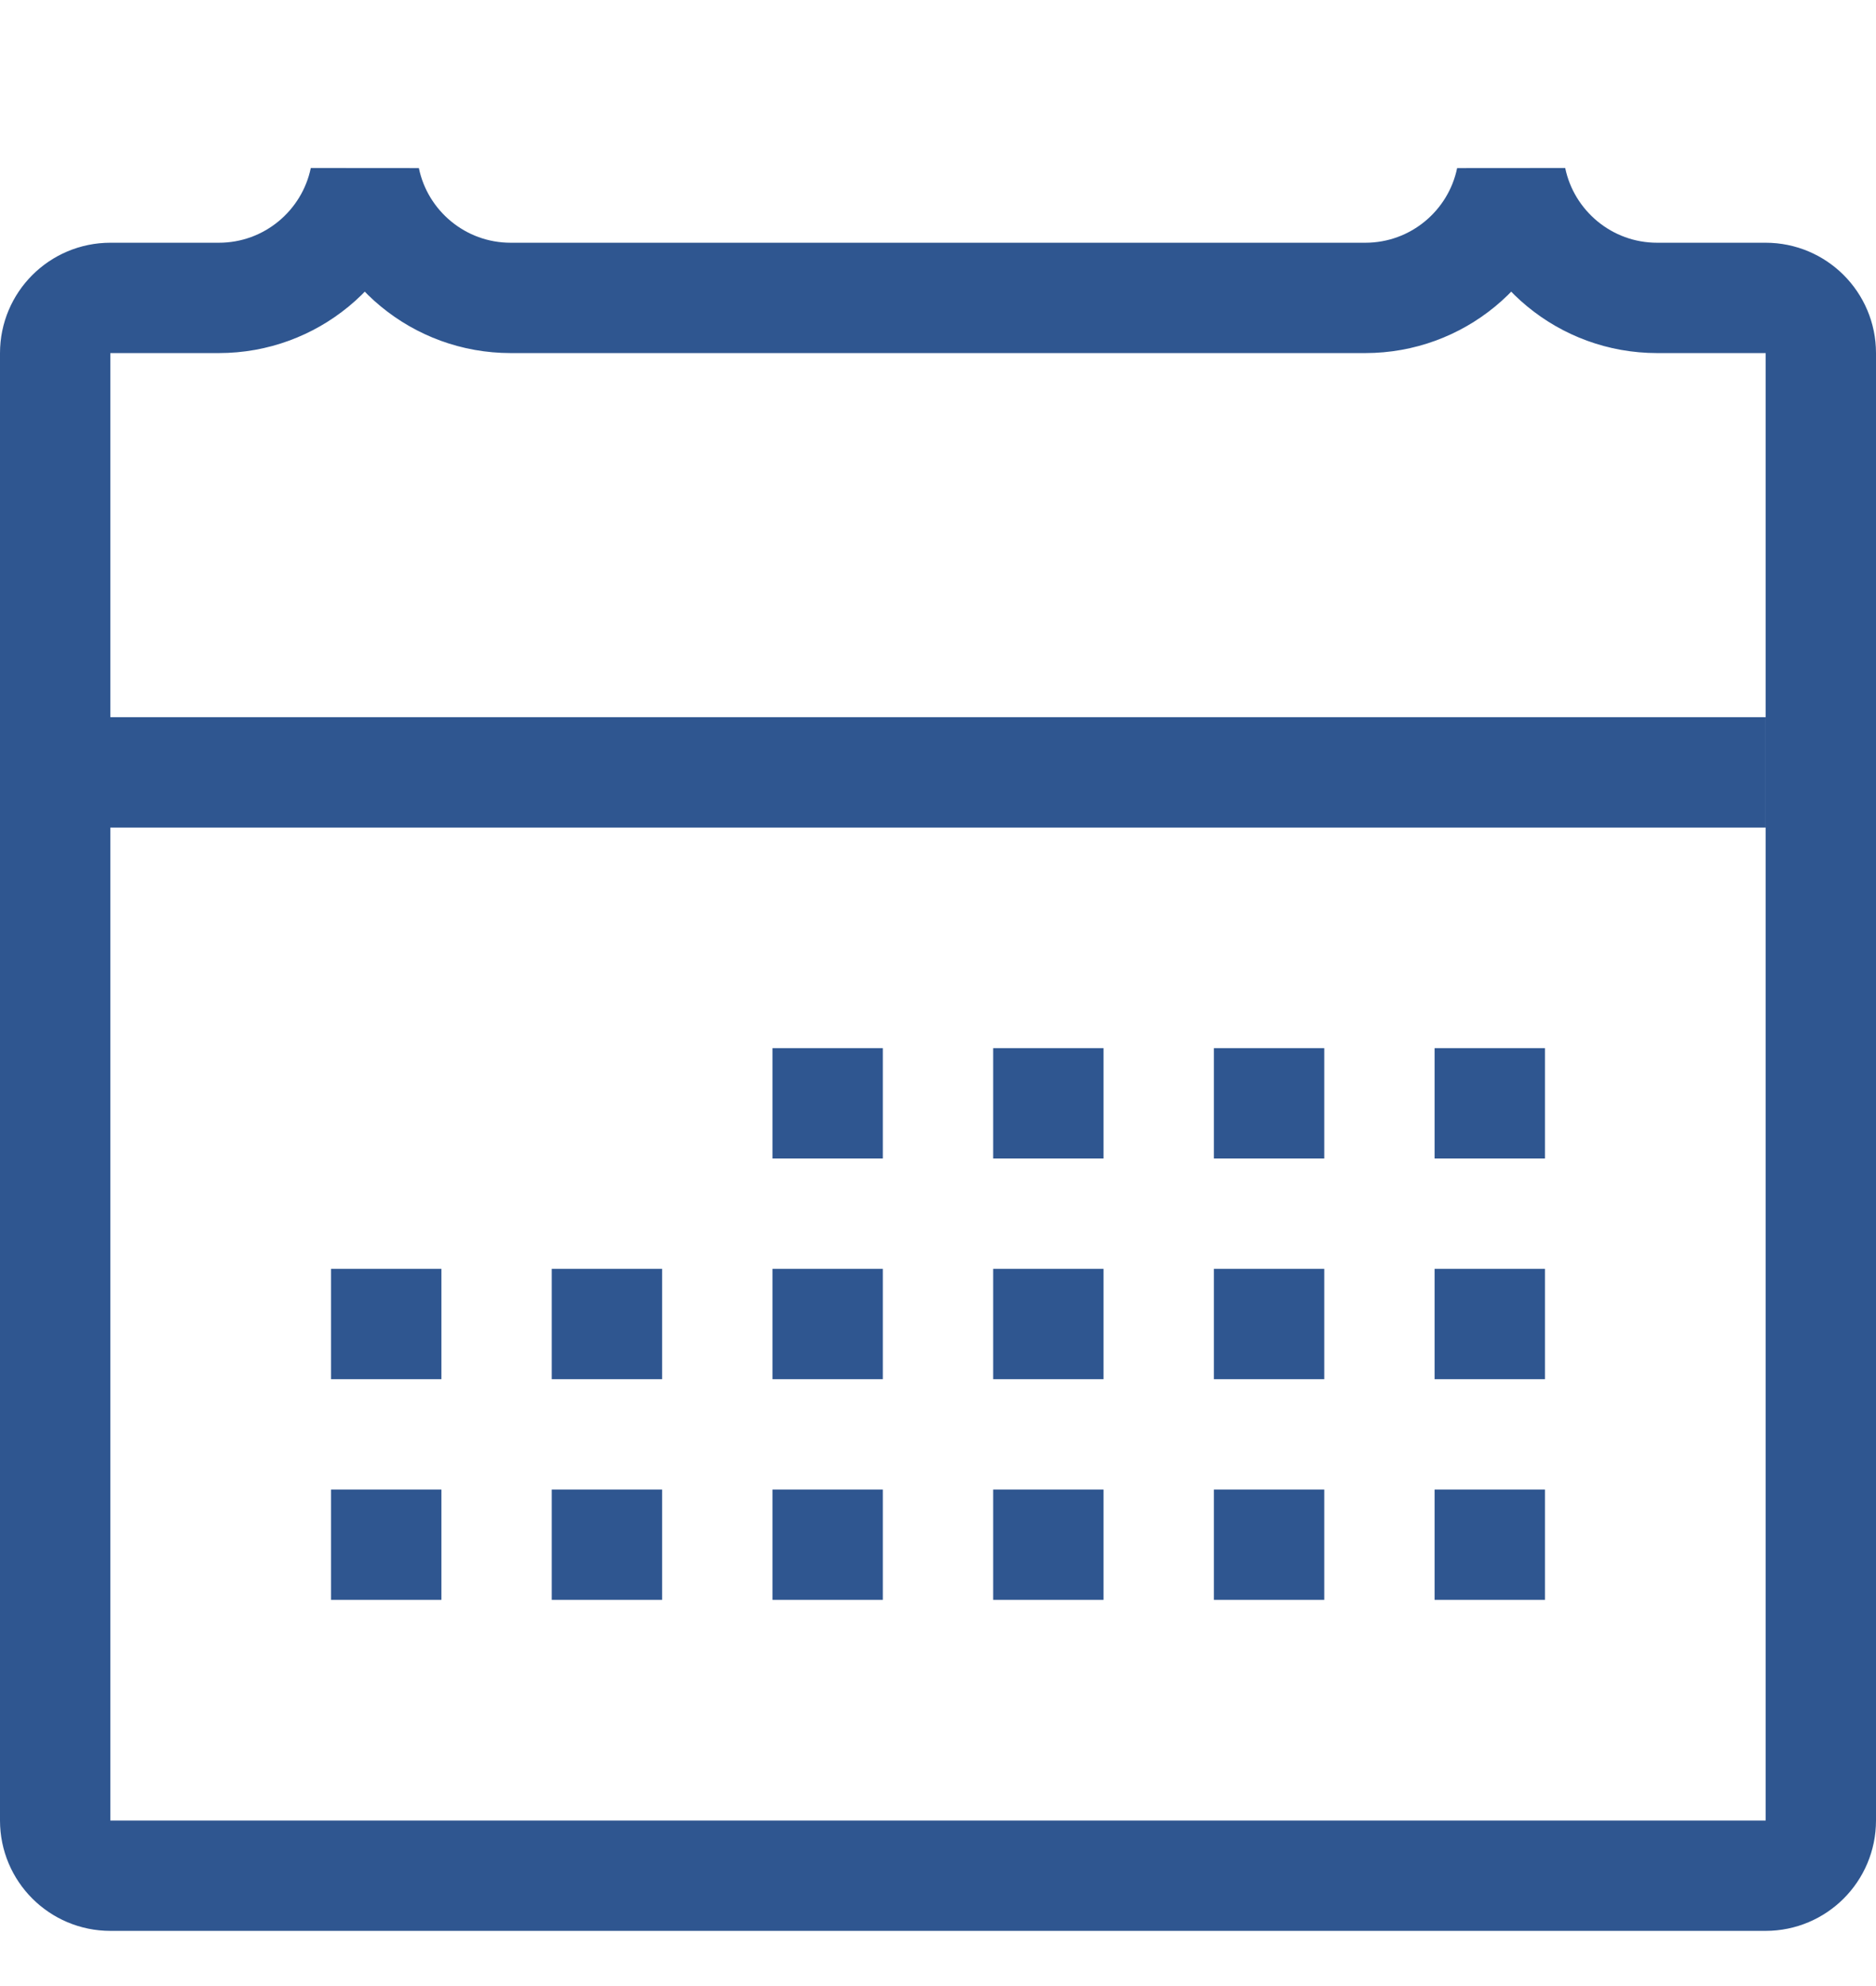
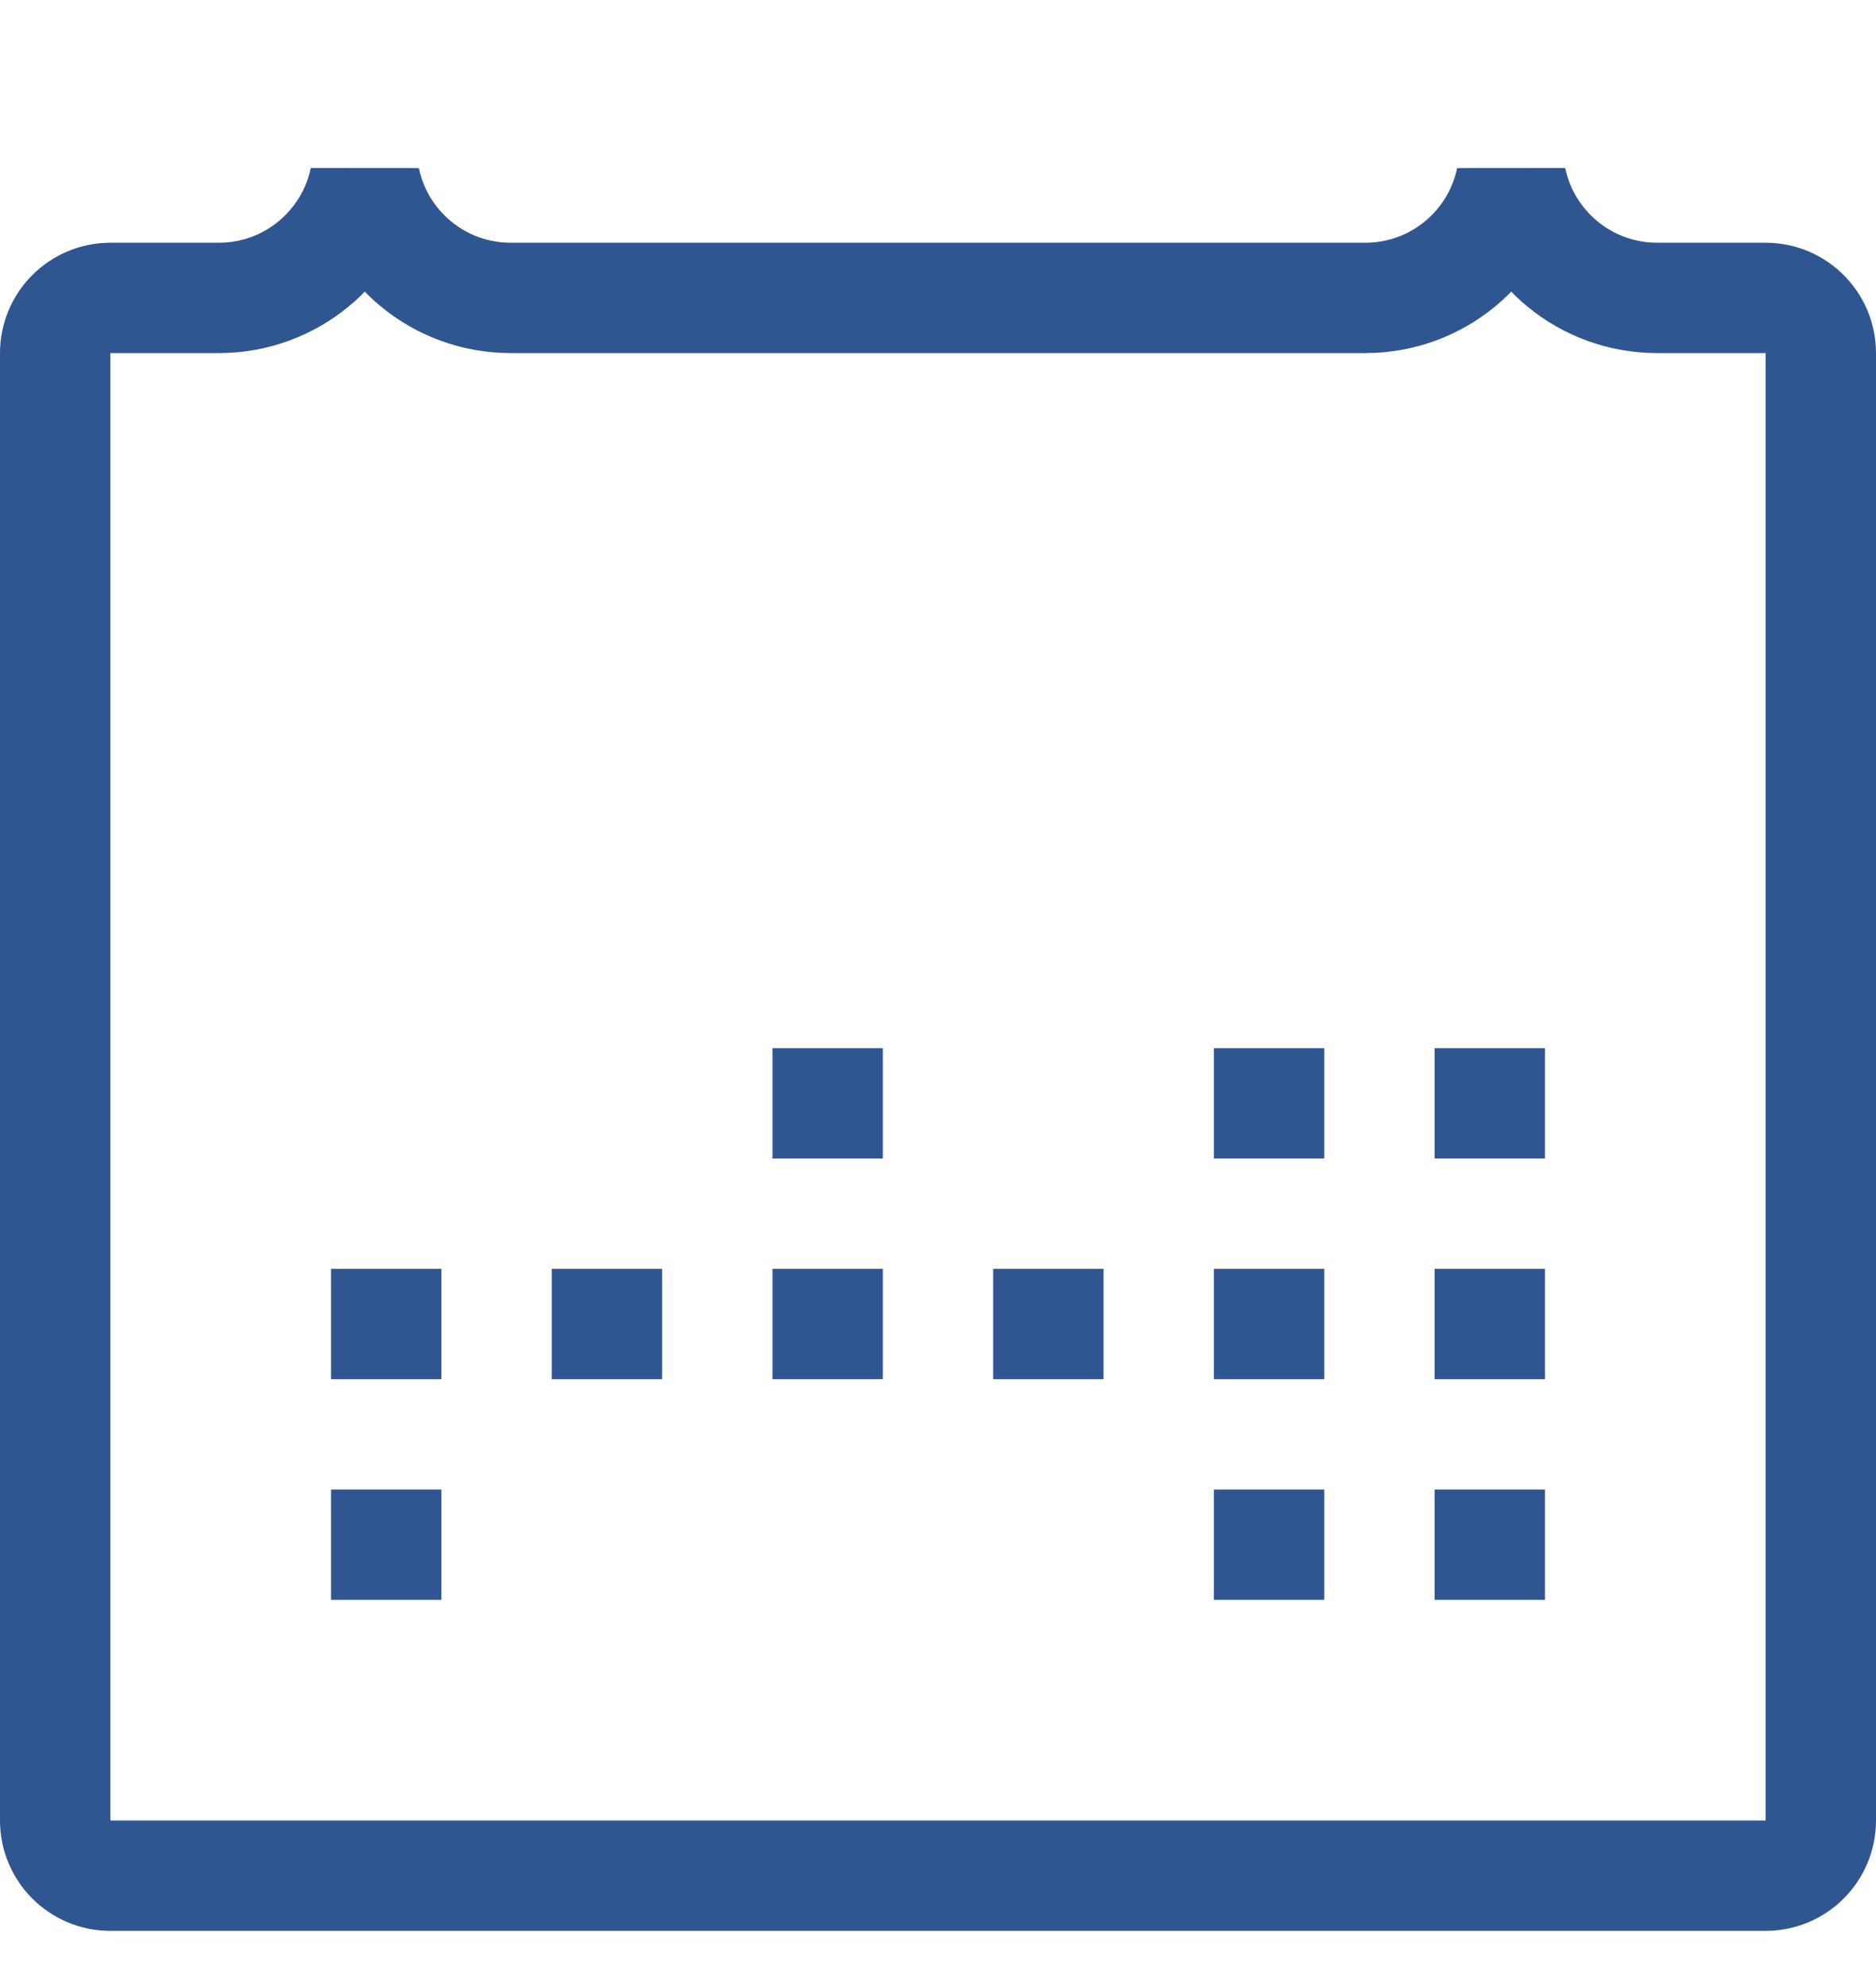
<svg xmlns="http://www.w3.org/2000/svg" width="17" height="18" viewBox="0 0 17 18" fill="none">
  <path d="M0.5 3.2C0.5 2.924 0.724 2.7 1 2.7H1.983C2.635 2.7 3.179 2.238 3.306 1.624C3.432 2.238 3.976 2.7 4.628 2.7H12.372C13.024 2.7 13.568 2.238 13.694 1.624C13.821 2.238 14.365 2.7 15.017 2.7H16C16.276 2.7 16.5 2.924 16.5 3.2V16.5C16.5 16.776 16.276 17 16 17H1C0.724 17 0.5 16.776 0.5 16.5V3.2Z" stroke="#2F5690" />
-   <line y1="7" x2="16" y2="7" stroke="#2F5690" />
  <rect x="3" y="11.5" width="1" height="1" fill="#2F5690" />
  <rect x="11" y="9.5" width="1" height="1" fill="#2F5690" />
  <rect x="13" y="9.5" width="1" height="1" fill="#2F5690" />
-   <rect x="9" y="9.5" width="1" height="1" fill="#2F5690" />
  <rect x="7" y="9.5" width="1" height="1" fill="#2F5690" />
  <rect x="13" y="13.5" width="1" height="1" fill="#2F5690" />
  <rect x="11" y="13.5" width="1" height="1" fill="#2F5690" />
-   <rect x="9" y="13.5" width="1" height="1" fill="#2F5690" />
-   <rect x="7" y="13.5" width="1" height="1" fill="#2F5690" />
-   <rect x="5" y="13.5" width="1" height="1" fill="#2F5690" />
  <rect x="3" y="13.5" width="1" height="1" fill="#2F5690" />
  <rect x="13" y="11.5" width="1" height="1" fill="#2F5690" />
  <rect x="11" y="11.5" width="1" height="1" fill="#2F5690" />
  <rect x="9" y="11.5" width="1" height="1" fill="#2F5690" />
  <rect x="7" y="11.5" width="1" height="1" fill="#2F5690" />
  <rect x="5" y="11.5" width="1" height="1" fill="#2F5690" />
</svg>